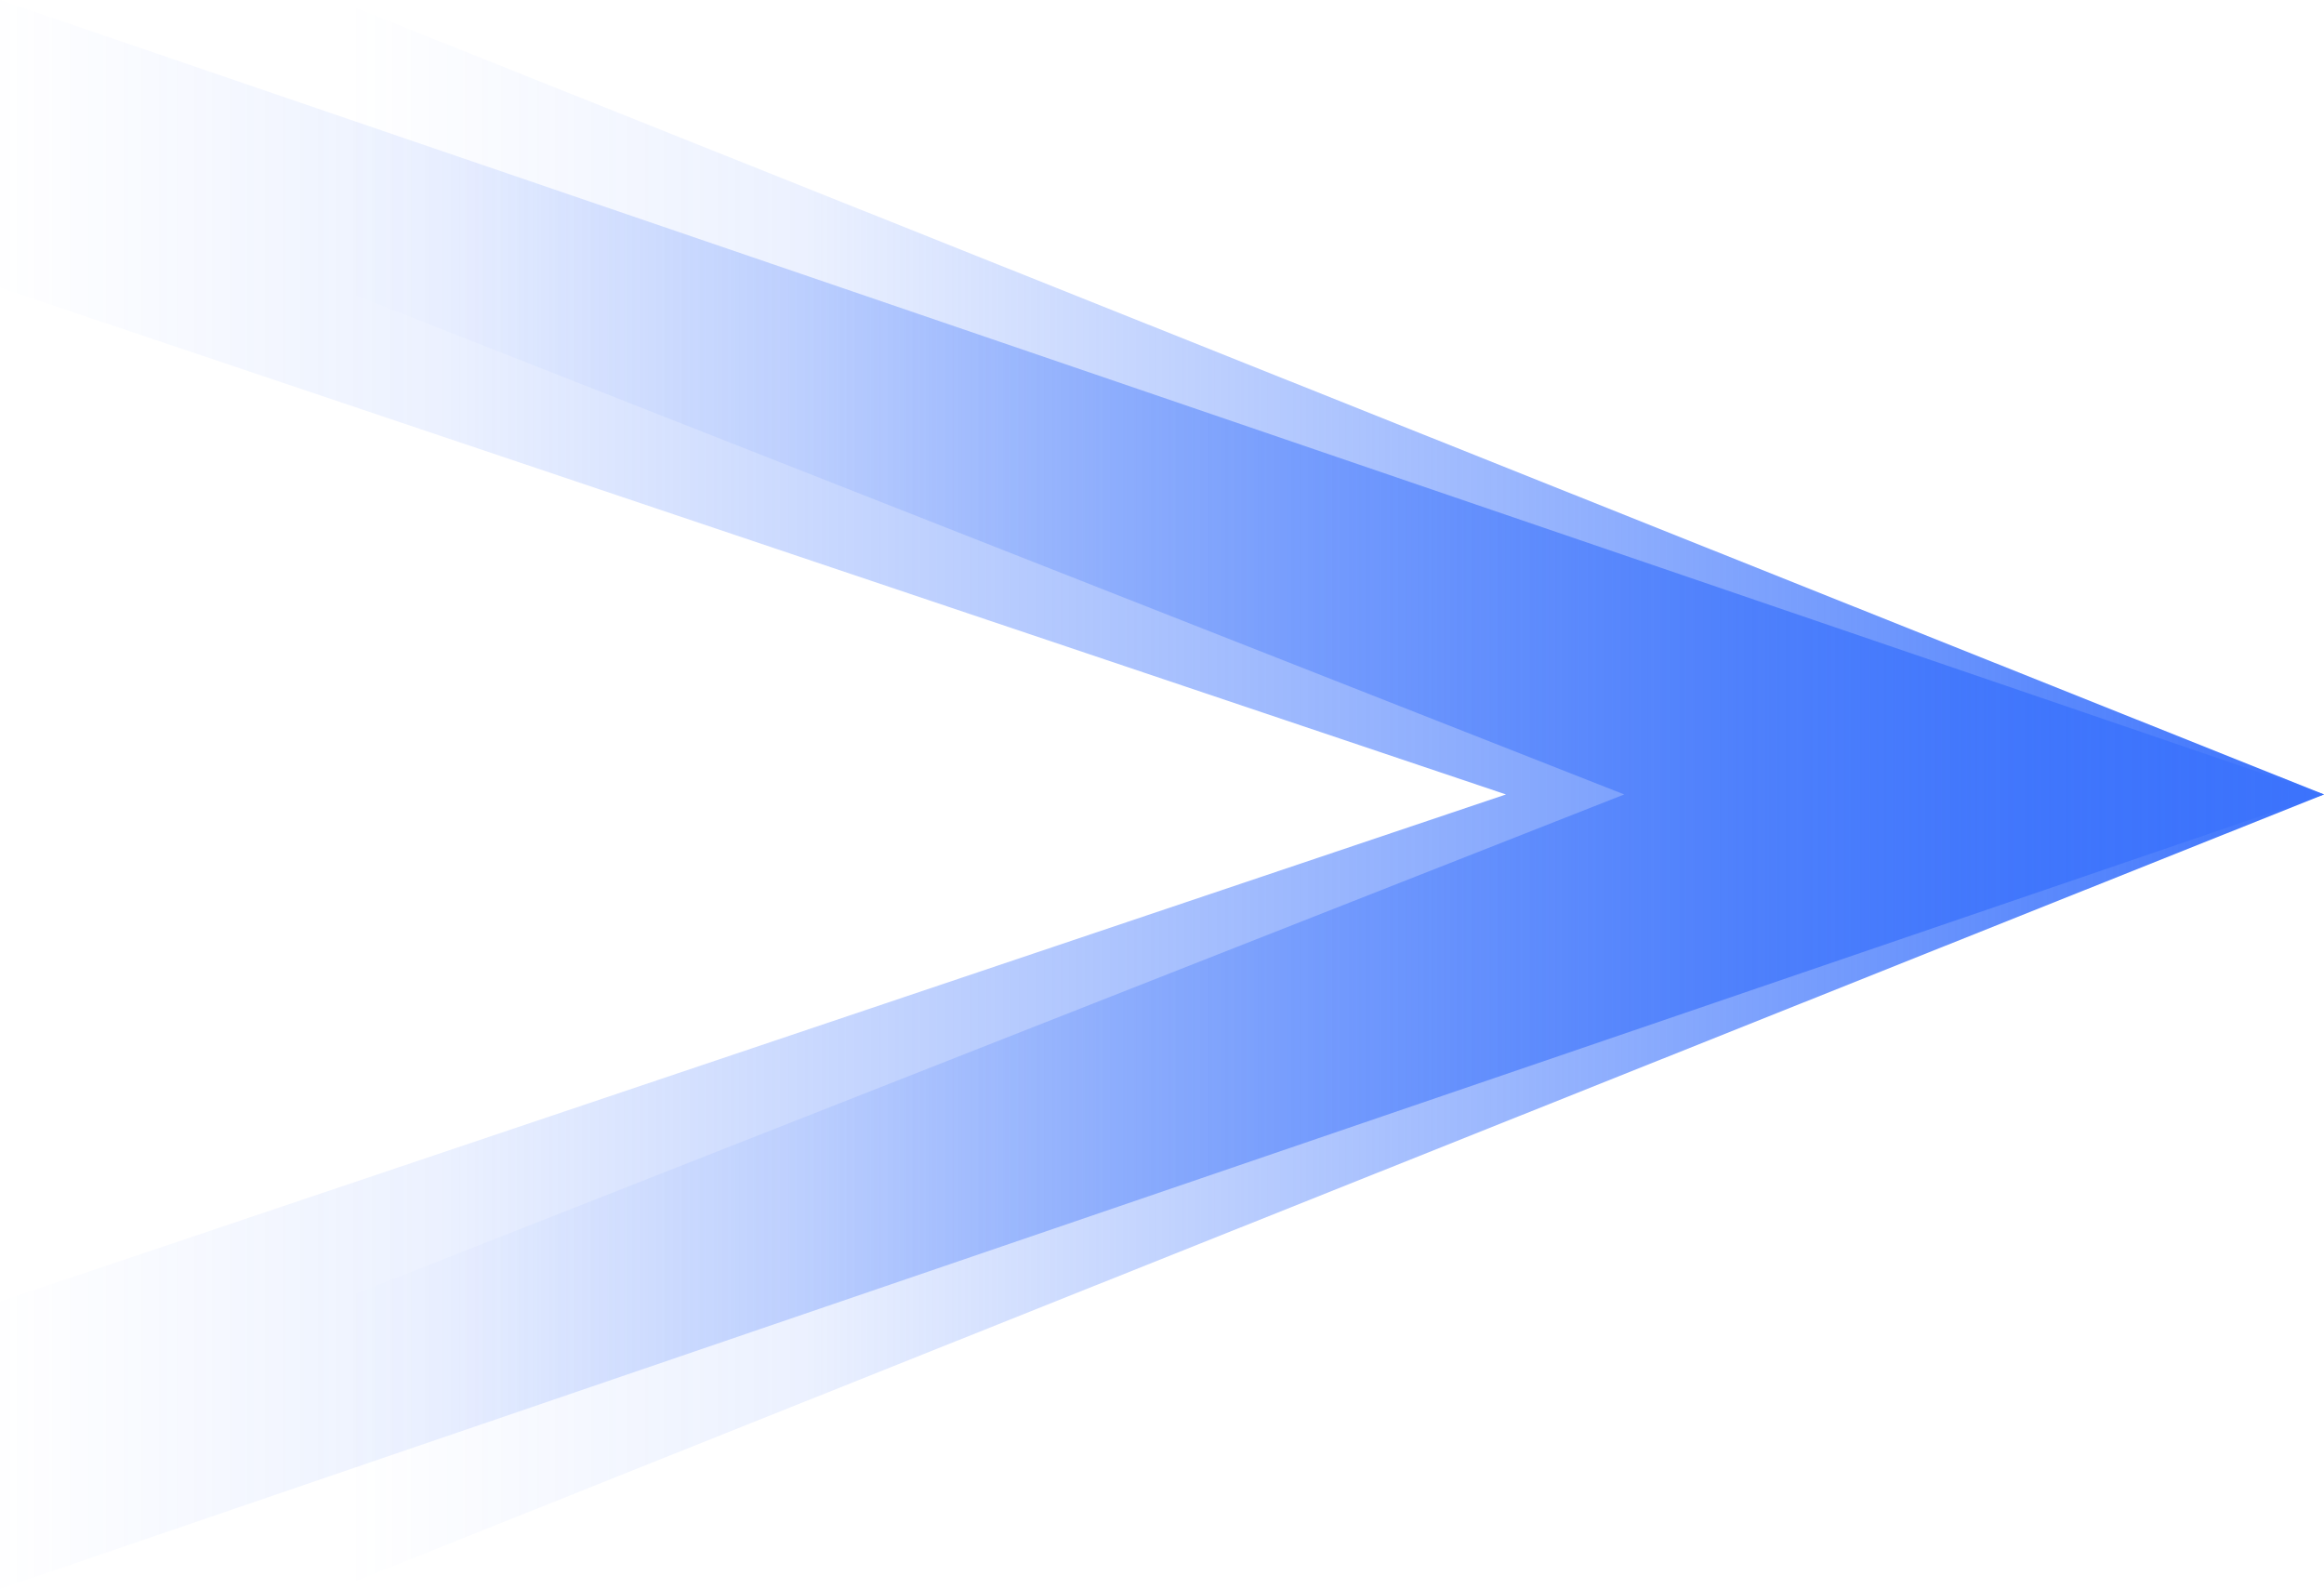
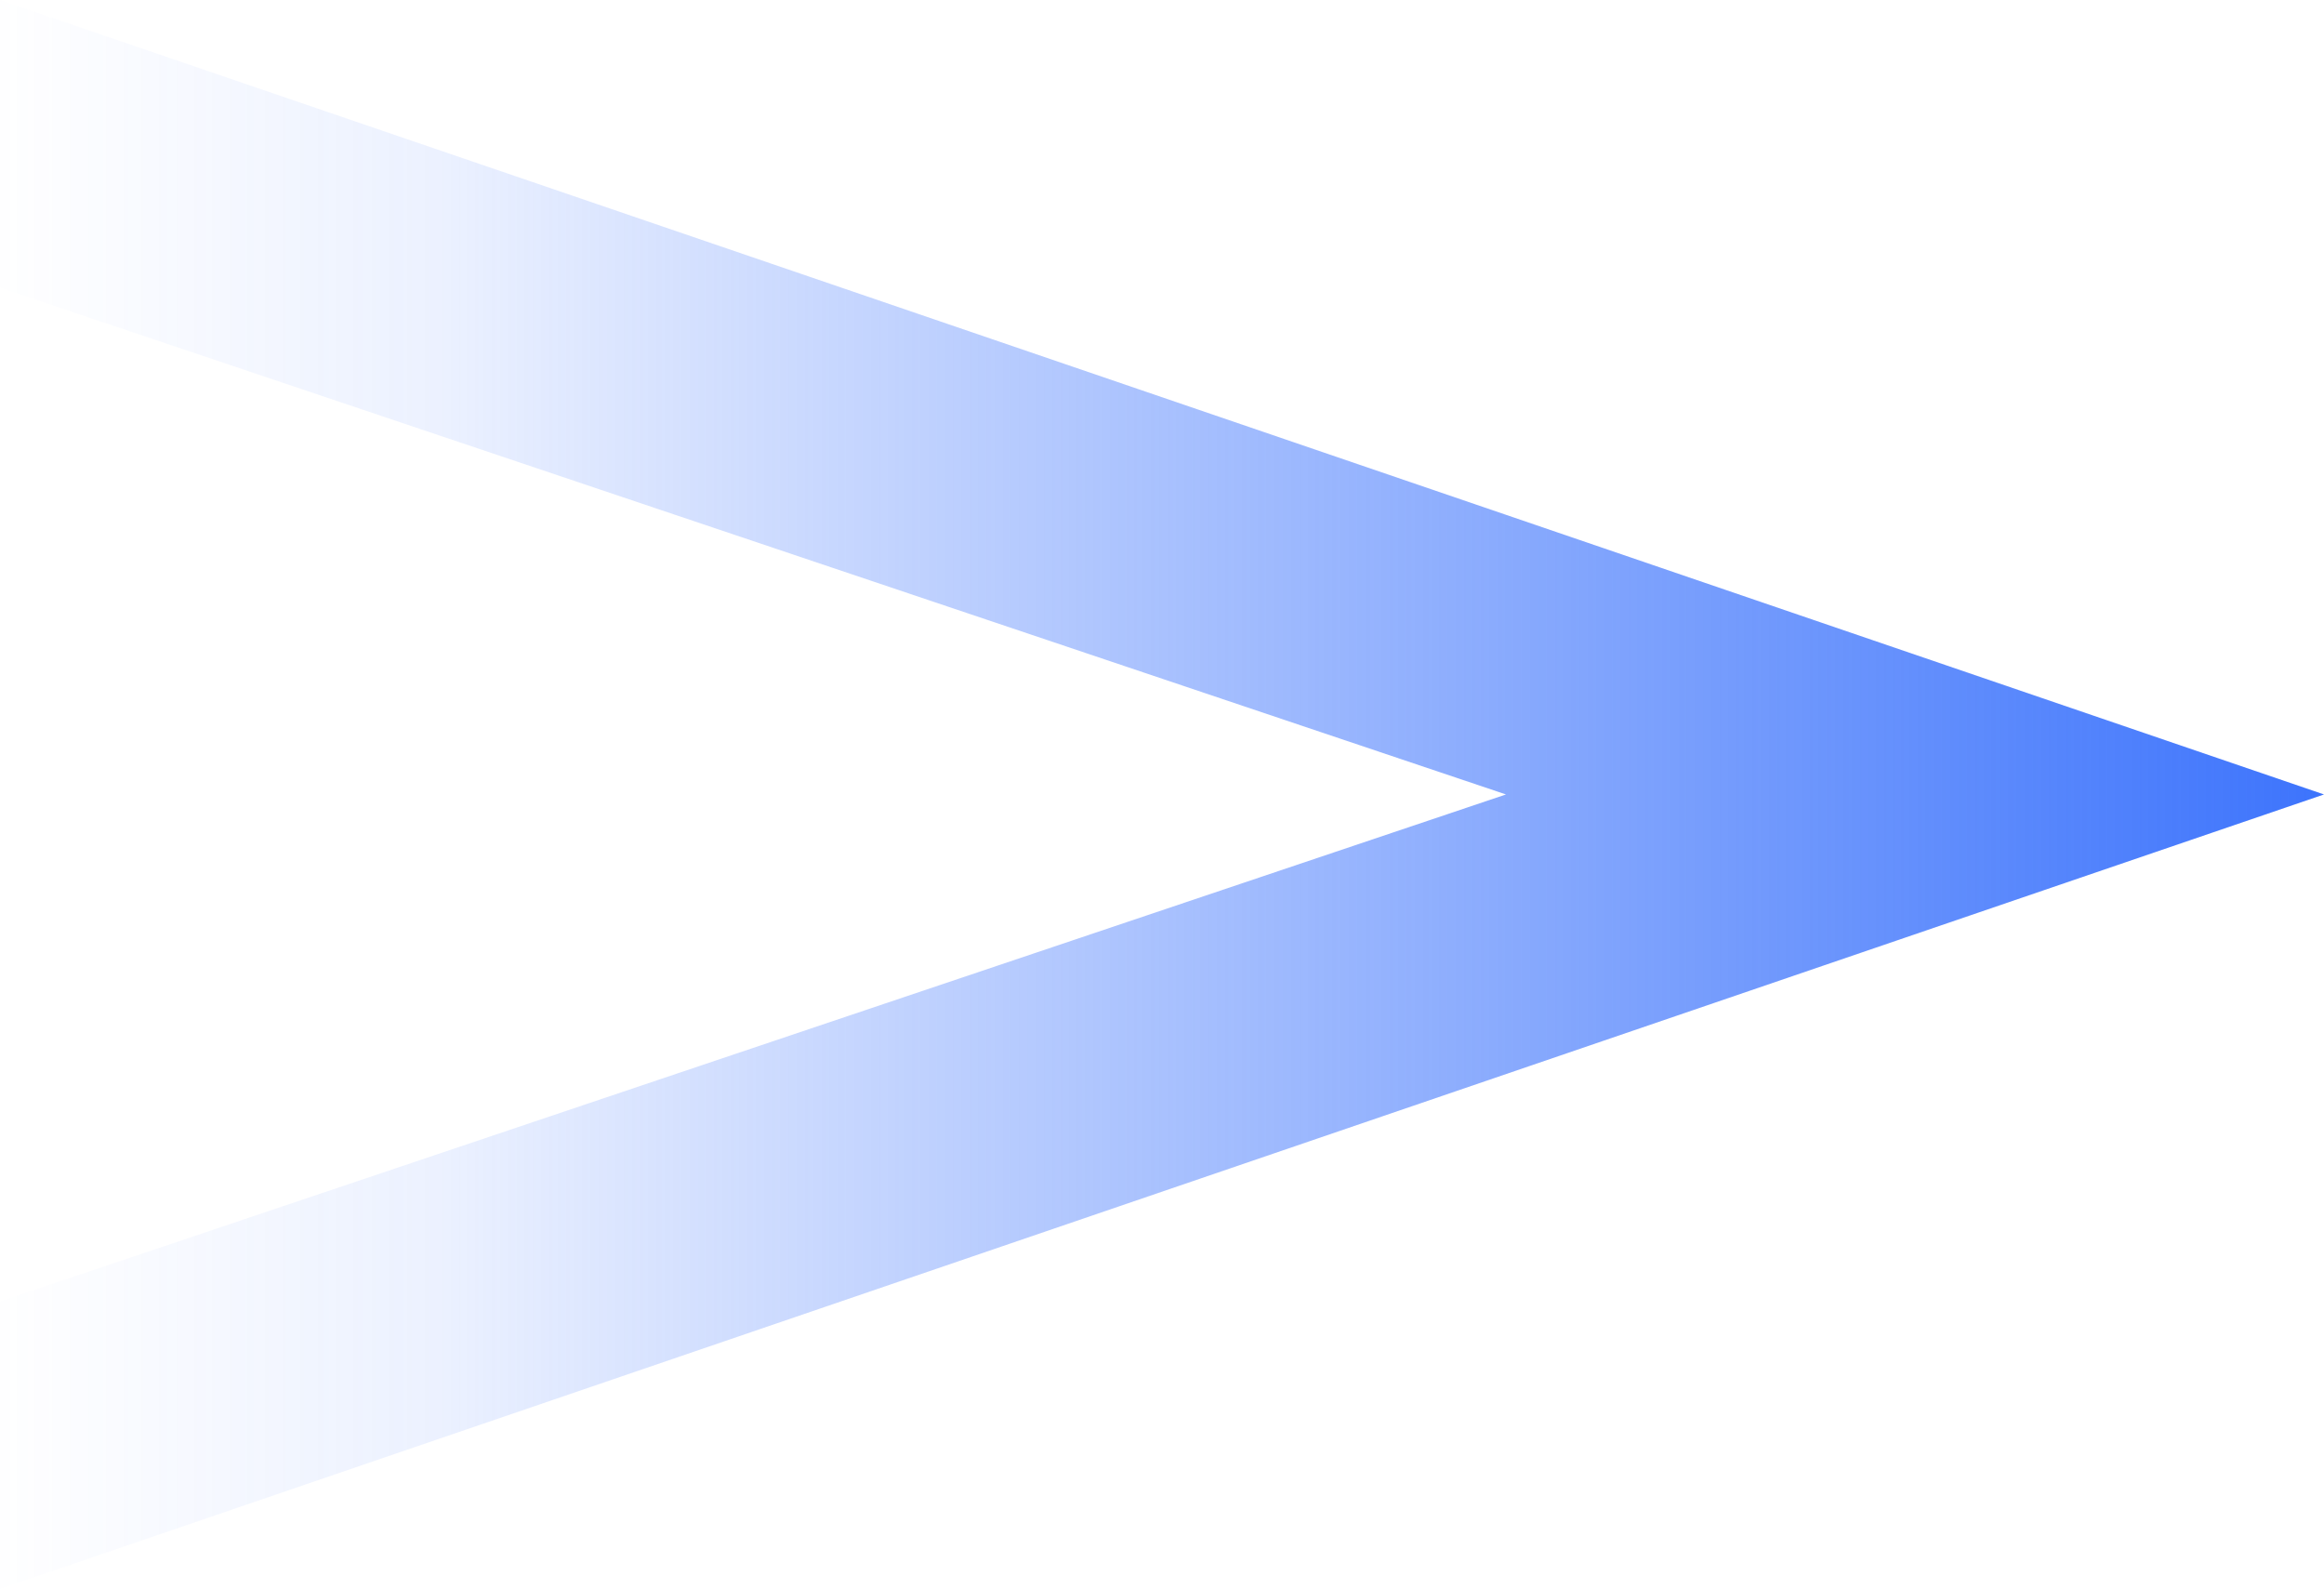
<svg xmlns="http://www.w3.org/2000/svg" fill="none" version="1.1" width="23.407" height="16" viewBox="0 0 23.407 16">
  <defs>
    <linearGradient x1="0.5" y1="1" x2="0.5" y2="-7.638334409421077e-14" id="master_svg0_360_8351">
      <stop offset="0%" stop-color="#3C73FC" stop-opacity="1" />
      <stop offset="76.564%" stop-color="#3C73FC" stop-opacity="0.1" />
      <stop offset="100%" stop-color="#3C73FC" stop-opacity="0" />
    </linearGradient>
    <linearGradient x1="0.5" y1="1" x2="0.5" y2="-7.638334409421077e-14" id="master_svg1_360_9130">
      <stop offset="0%" stop-color="#3C73FC" stop-opacity="1" />
      <stop offset="80.714%" stop-color="#3C73FC" stop-opacity="0.1" />
      <stop offset="100%" stop-color="#3C73FC" stop-opacity="0" />
    </linearGradient>
  </defs>
  <g transform="matrix(0,1,1,0,0,0)">
    <g>
-       <path d="M16,3.385L13.106,3.385L8,16.359L2.896,3.385L0,3.385L8,23.407L16,3.385Z" fill="url(#master_svg0_360_8351)" fill-opacity="1" />
-     </g>
+       </g>
    <g>
      <path d="M16,0L13.106,0L8,15.168L2.896,0L0,0L8,23.407L16,0Z" fill="url(#master_svg1_360_9130)" fill-opacity="1" />
    </g>
  </g>
</svg>